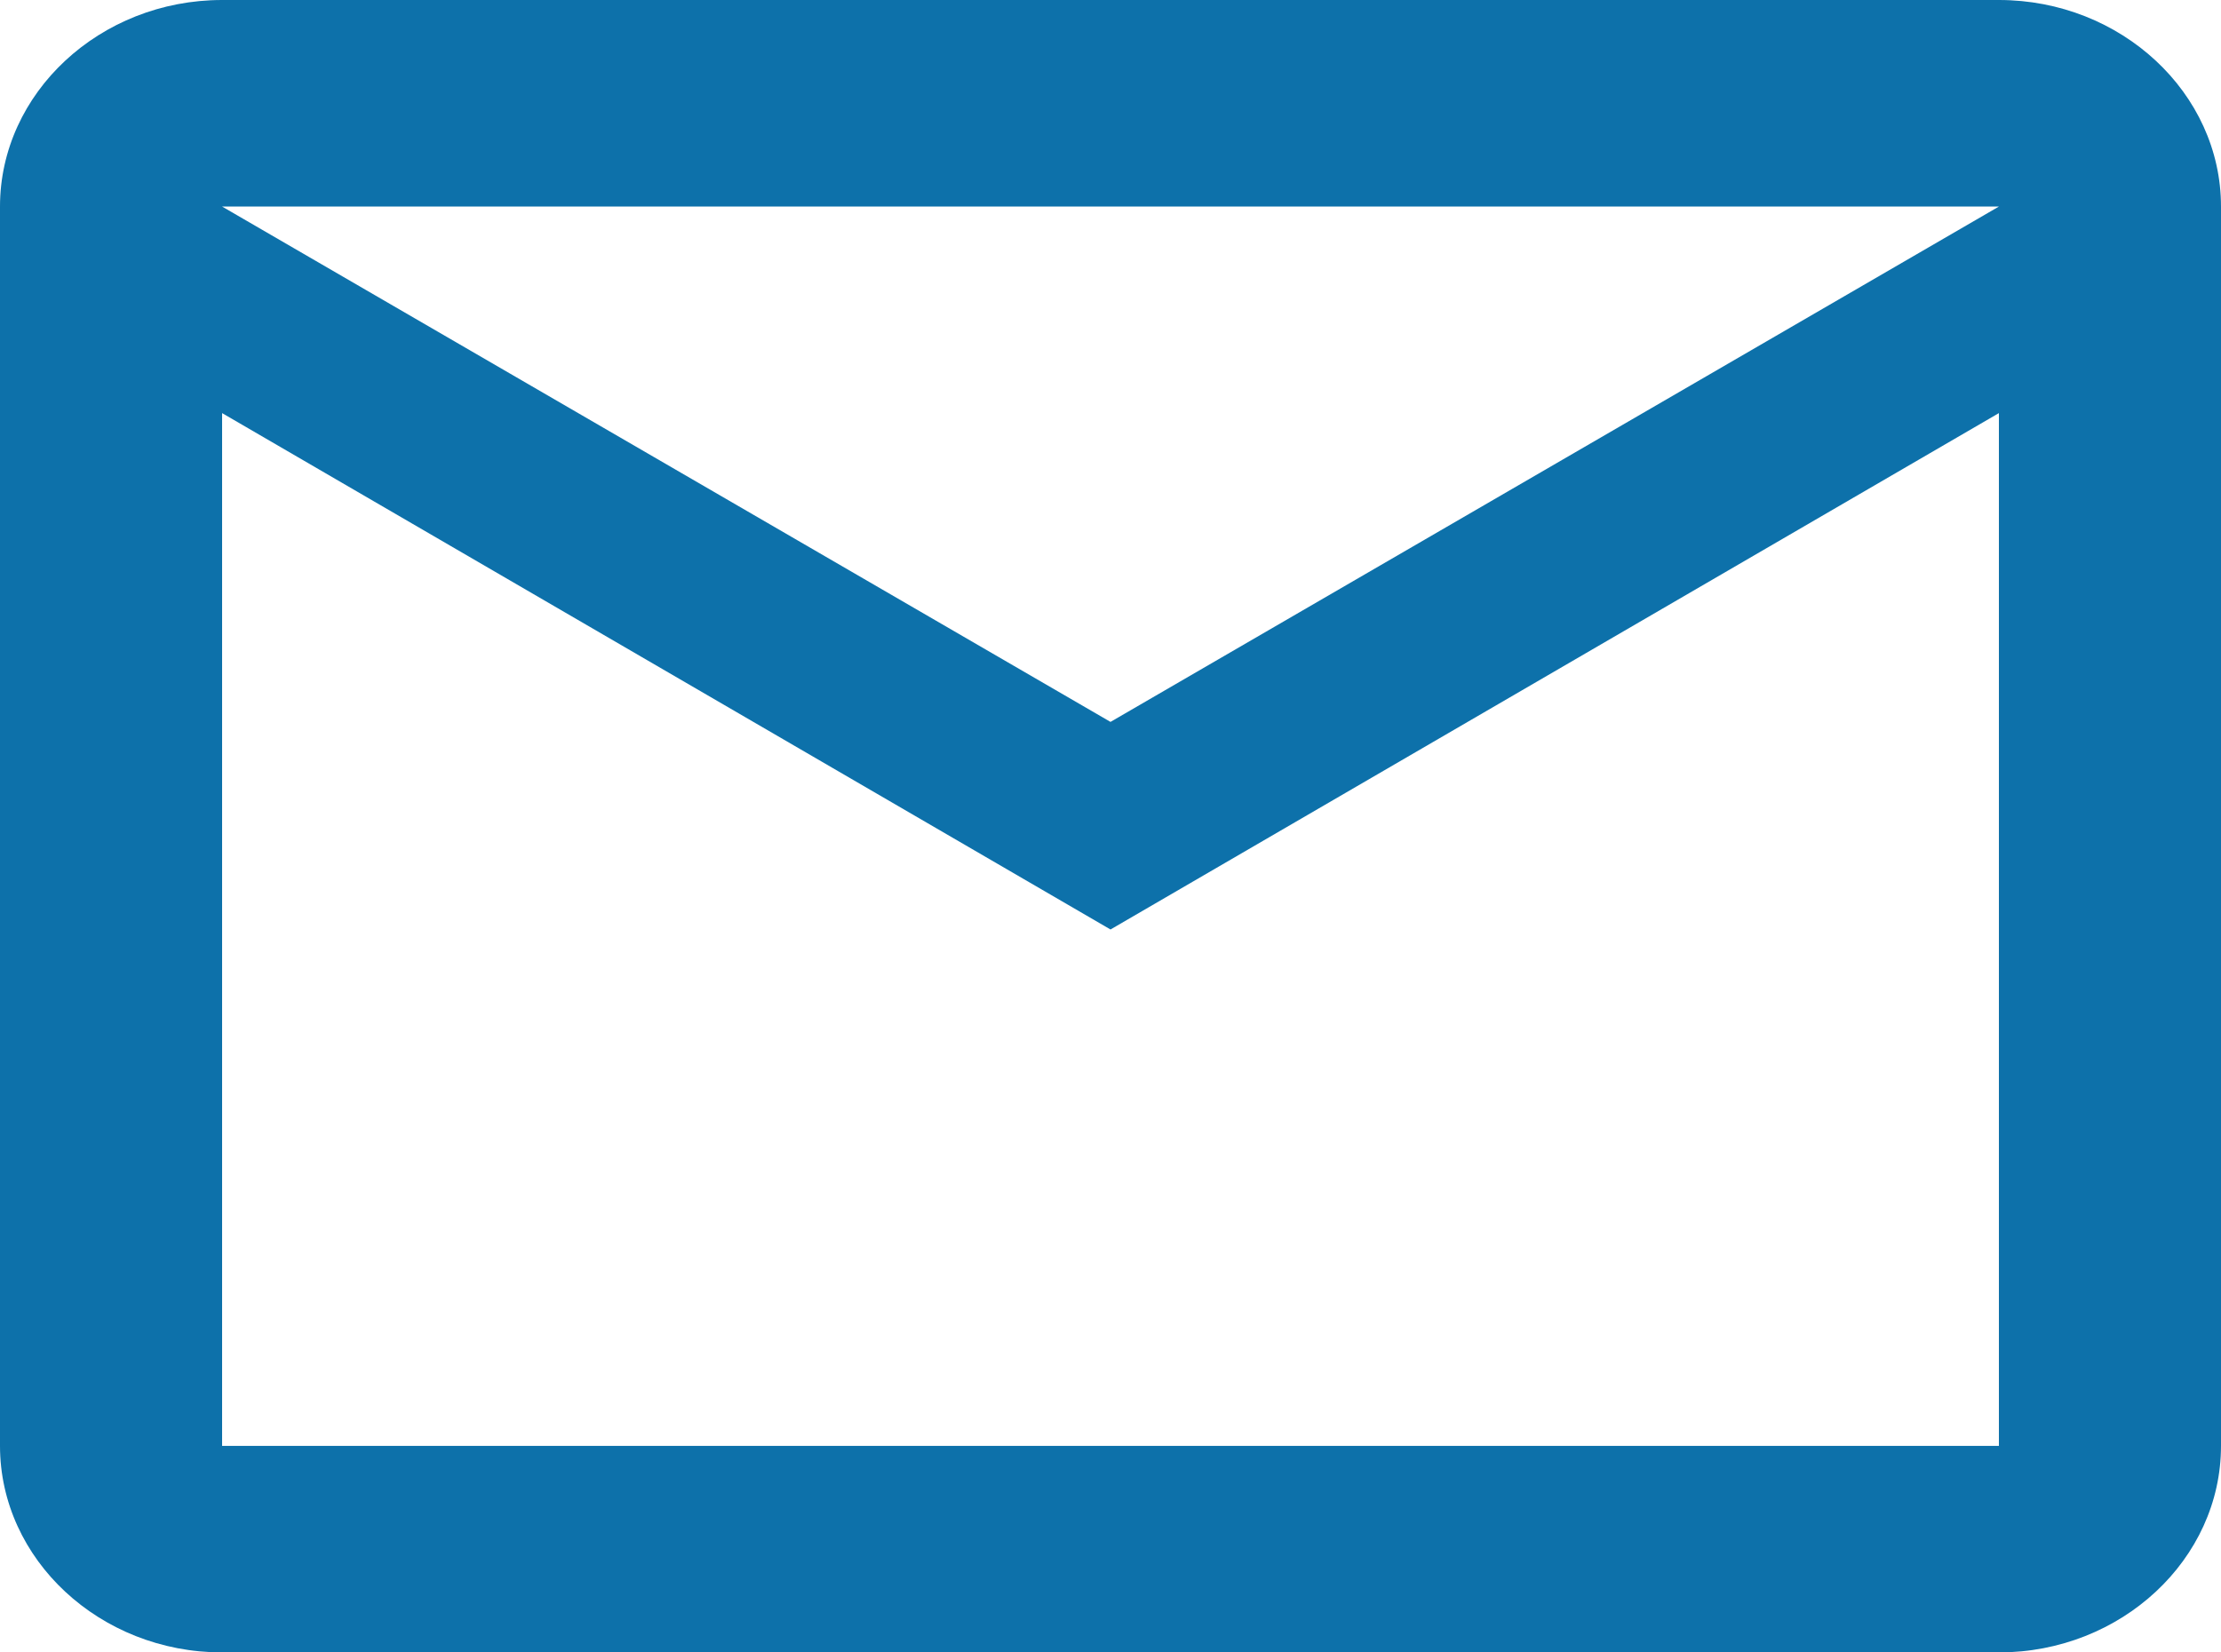
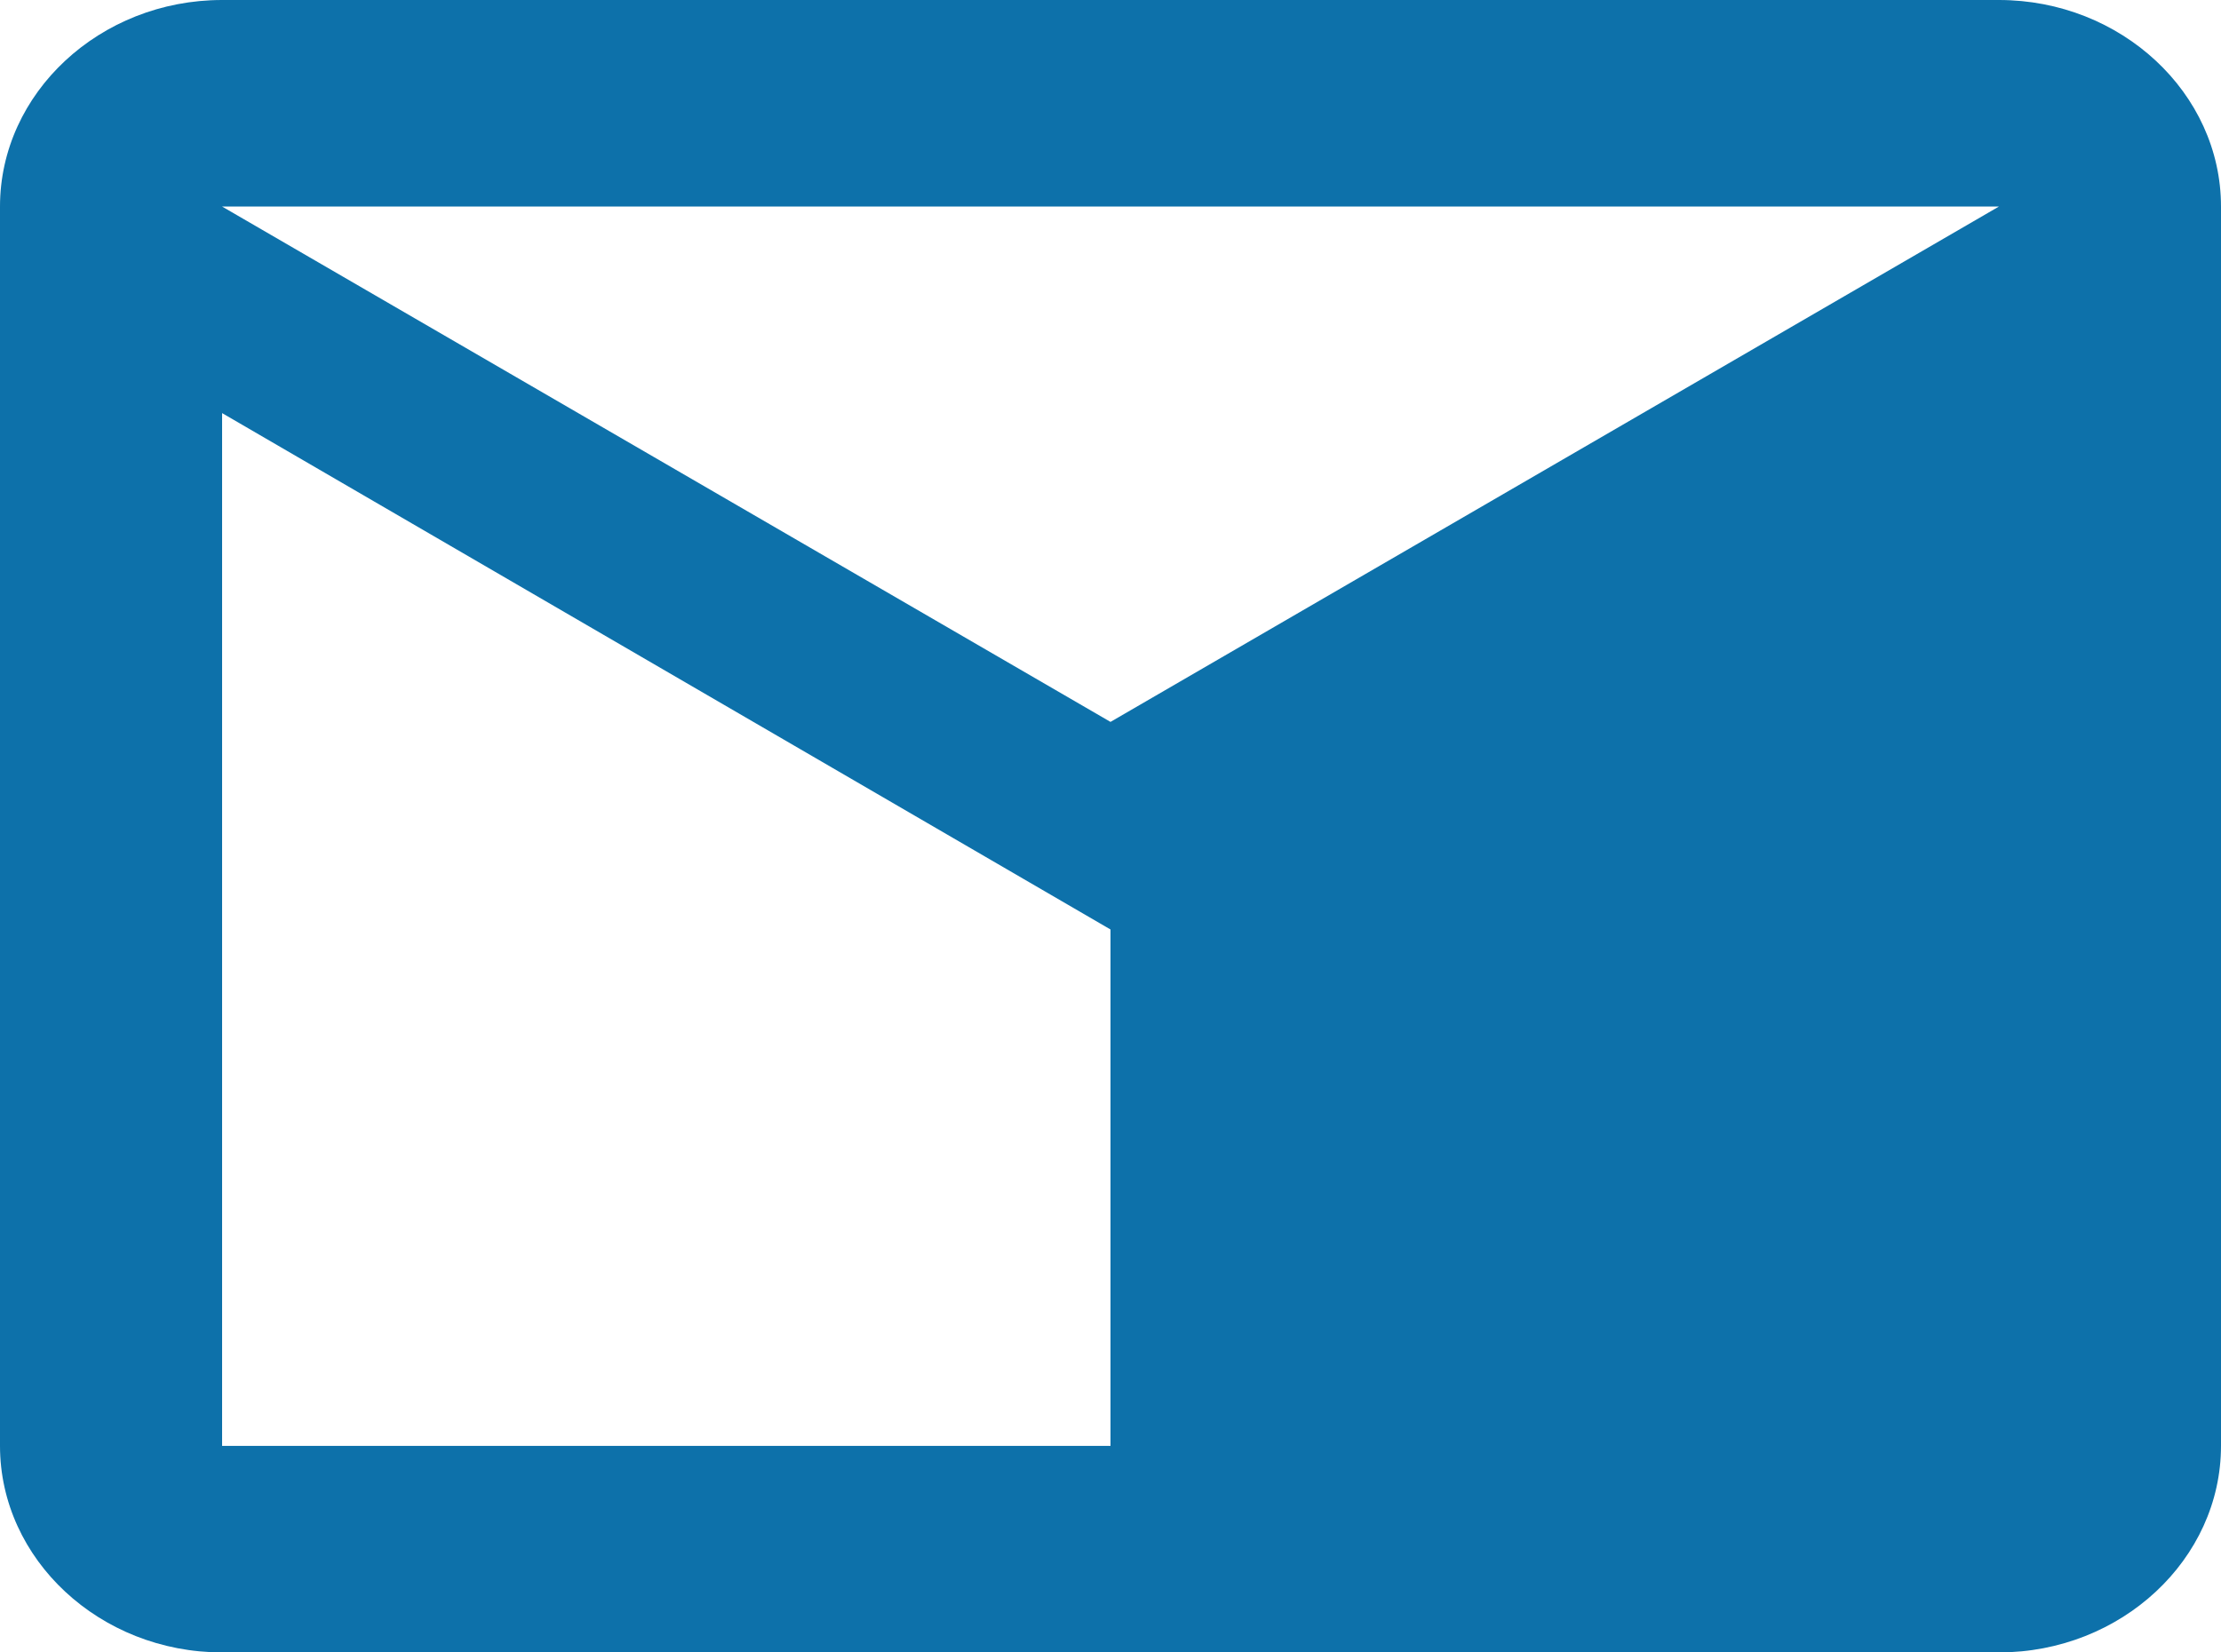
<svg xmlns="http://www.w3.org/2000/svg" width="43" height="32" viewBox="0 0 43 32" fill="none">
-   <path d="M43 4C43 1.8 41.065 0 38.7 0H4.3C1.935 0 0 1.8 0 4V28C0 30.2 1.935 32 4.3 32H38.7C41.065 32 43 30.2 43 28V4ZM38.7 4L21.5 13.98L4.3 4H38.7ZM38.7 28H4.3V8L21.5 18L38.7 8V28Z" fill="#0D71AA" />
+   <path d="M43 4C43 1.8 41.065 0 38.7 0H4.3C1.935 0 0 1.8 0 4V28C0 30.2 1.935 32 4.3 32H38.7C41.065 32 43 30.2 43 28V4ZM38.7 4L21.5 13.98L4.3 4H38.7ZM38.7 28H4.3V8L21.5 18V28Z" fill="#0D71AA" />
</svg>